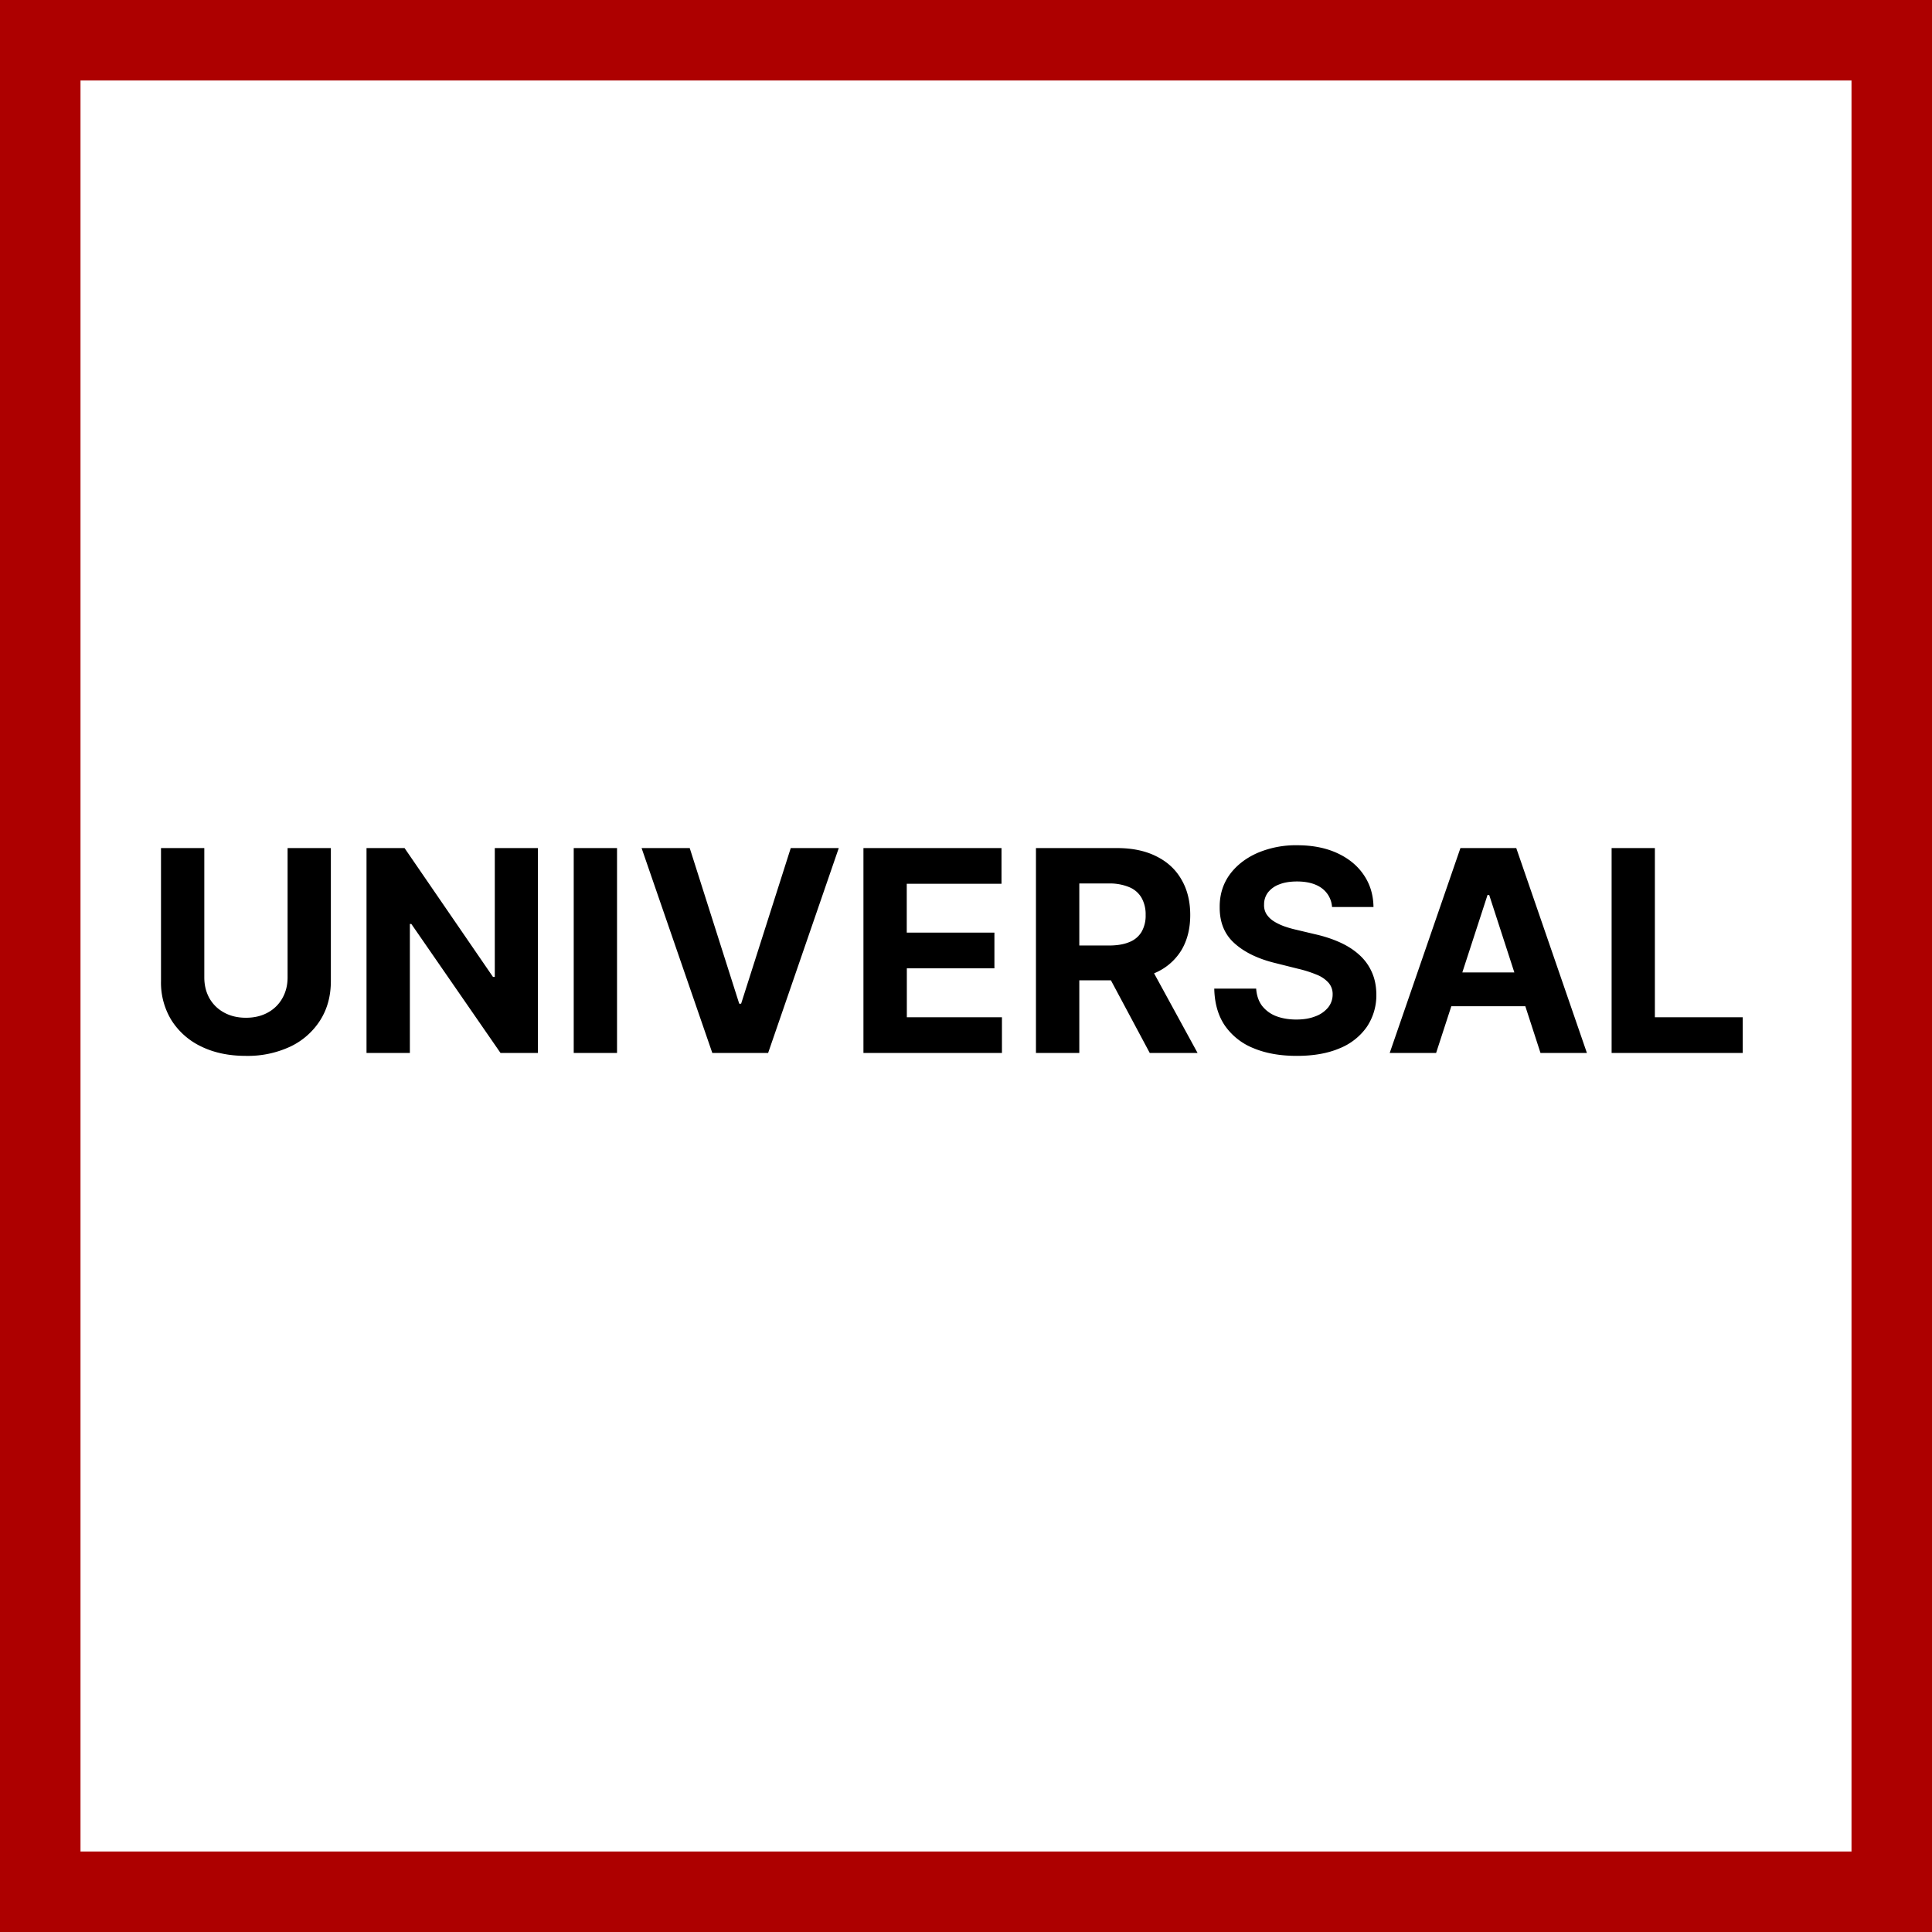
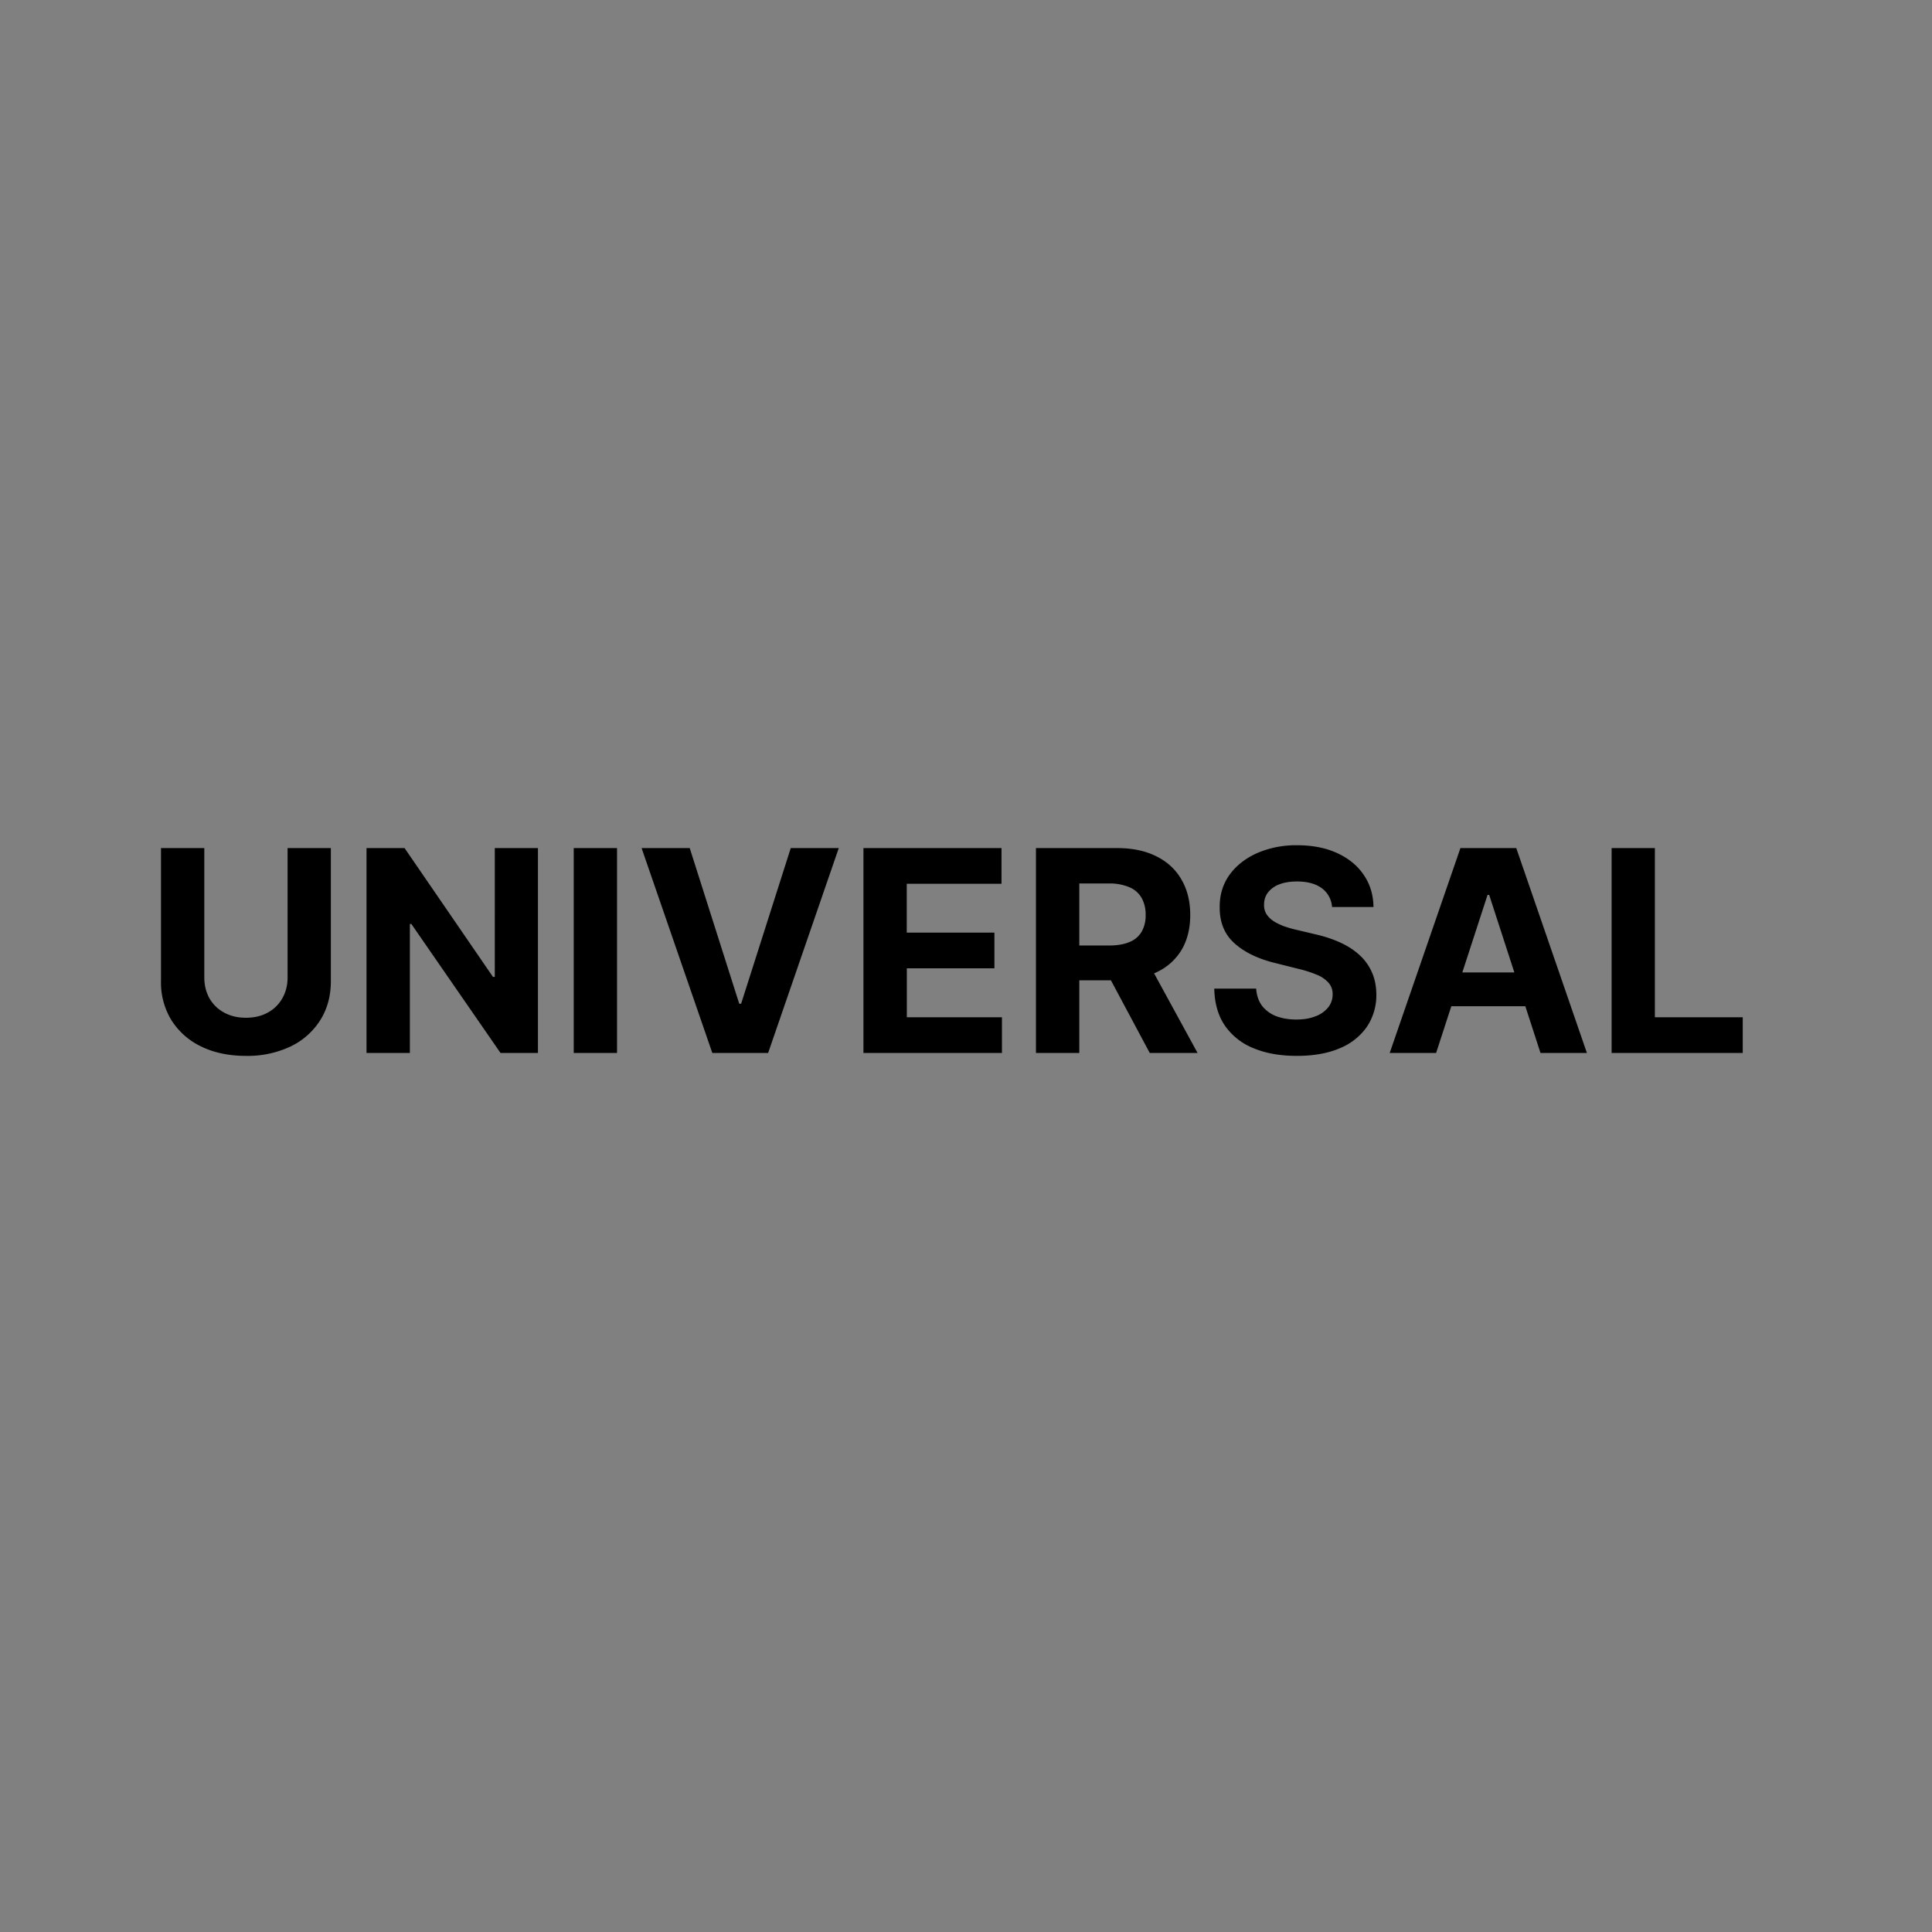
<svg xmlns="http://www.w3.org/2000/svg" width="48" height="48" fill="none" viewBox="0 0 48 48">
  <rect x="0" y="0" width="48" height="48" fill="#808080" stroke="none" />
  <g clip-path="url(#a)">
-     <path fill="#fff" stroke="#AD0000" stroke-width="2" d="M1 1H47V47H1V1Z" />
    <path fill="#000" d="M7.145 21.07H8.22v3.306c0 .37-.089.696-.266.974a1.779 1.779 0 0 1-.738.651 2.5 2.5 0 0 1-1.107.232c-.422 0-.792-.078-1.108-.232a1.779 1.779 0 0 1-.739-.65A1.787 1.787 0 0 1 4 24.375V21.07h1.076v3.214c0 .194.043.366.127.517.086.15.207.27.363.355.156.086.337.13.544.13.21 0 .39-.044.545-.13a.907.907 0 0 0 .36-.355c.086-.151.13-.323.13-.517V21.07ZM13.365 21.07v5.09h-.93l-2.215-3.204h-.037v3.204H9.106v-5.09h.945l2.197 3.201h.045V21.07h1.072ZM15.33 21.07v5.09h-1.076v-5.09h1.076ZM17.136 21.07l1.23 3.867h.047l1.233-3.867h1.193l-1.755 5.09h-1.387l-1.757-5.09h1.196ZM21.452 26.16v-5.09h3.43v.887h-2.354v1.213h2.178v.887H22.53v1.216h2.363v.887h-3.44ZM25.738 26.16v-5.09h2.009c.384 0 .712.068.984.206.274.136.482.329.624.58.144.248.216.54.216.877 0 .338-.073.628-.218.872a1.418 1.418 0 0 1-.634.557c-.275.13-.608.194-1 .194h-1.344v-.865h1.17c.206 0 .377-.028.512-.085a.609.609 0 0 0 .304-.253.801.801 0 0 0 .102-.42.834.834 0 0 0-.102-.428.625.625 0 0 0-.306-.264 1.254 1.254 0 0 0-.514-.091h-.726v4.21h-1.077Zm2.75-2.316 1.265 2.316h-1.188l-1.238-2.316h1.16ZM33.094 22.534a.63.63 0 0 0-.256-.468c-.151-.11-.356-.166-.614-.166-.176 0-.324.025-.445.074a.626.626 0 0 0-.279.202.484.484 0 0 0-.094.293.418.418 0 0 0 .057.239.596.596 0 0 0 .177.176c.074.048.16.09.258.127.098.035.202.065.313.09l.458.109c.222.05.426.116.611.199.186.083.346.184.482.306.136.12.242.263.316.427.076.164.115.352.117.564a1.407 1.407 0 0 1-.239.81 1.515 1.515 0 0 1-.676.53c-.293.125-.647.187-1.061.187-.411 0-.77-.063-1.074-.19a1.573 1.573 0 0 1-.711-.559c-.17-.248-.258-.556-.266-.922h1.041c.012.17.061.313.147.428a.815.815 0 0 0 .35.256c.148.056.315.084.5.084.183 0 .34-.026.475-.08a.728.728 0 0 0 .316-.22.51.51 0 0 0 .112-.326.423.423 0 0 0-.102-.288.772.772 0 0 0-.294-.2 2.977 2.977 0 0 0-.47-.149l-.554-.139c-.429-.104-.768-.267-1.016-.49-.249-.221-.372-.52-.37-.897-.003-.308.08-.577.245-.808.168-.23.397-.41.689-.54A2.43 2.43 0 0 1 32.23 21c.378 0 .708.065.99.194.283.13.503.309.66.54.158.23.24.496.244.8h-1.031ZM35.68 26.16h-1.153l1.757-5.09h1.387l1.755 5.09h-1.153l-1.275-3.927h-.04L35.68 26.16Zm-.072-2h2.725V25h-2.725v-.84ZM40.04 26.16v-5.09h1.075v4.203h2.183v.887h-3.259Z" />
  </g>
  <defs>
    <clipPath id="a">
-       <path fill="#fff" d="M0 0h48v48H0z" />
+       <path fill="#fff" d="M0 0h48v48H0" />
    </clipPath>
  </defs>
</svg>